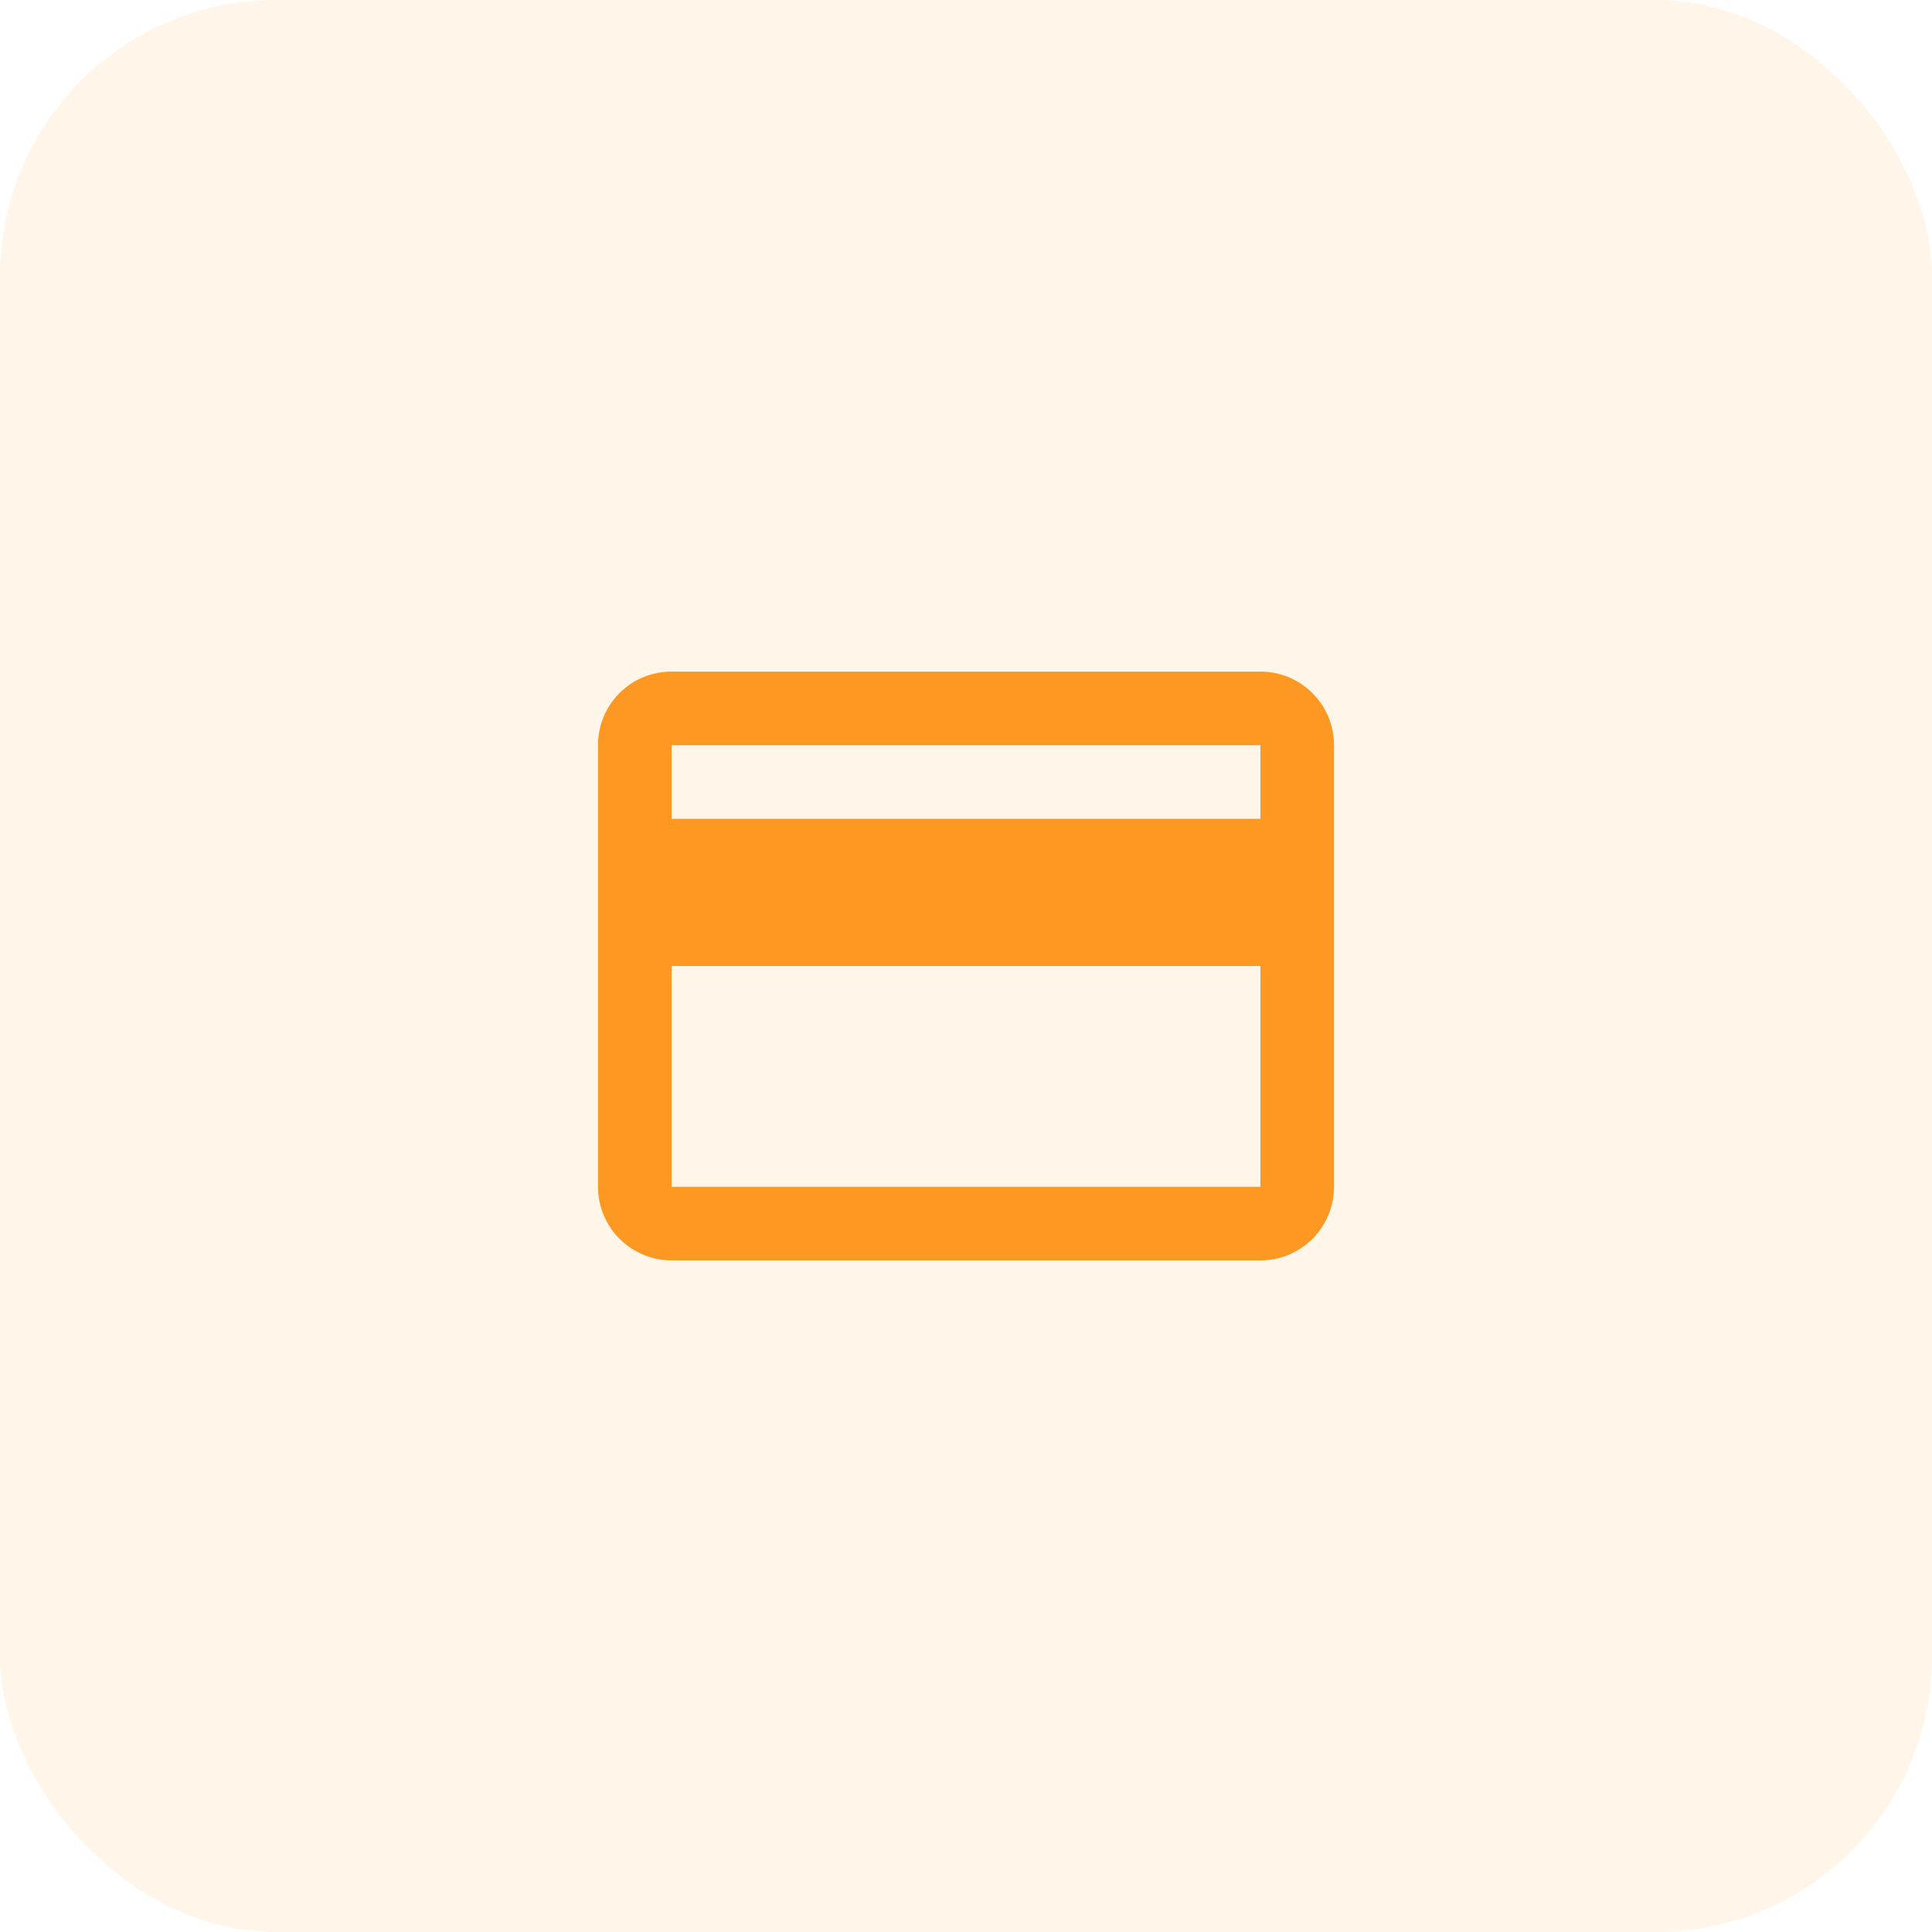
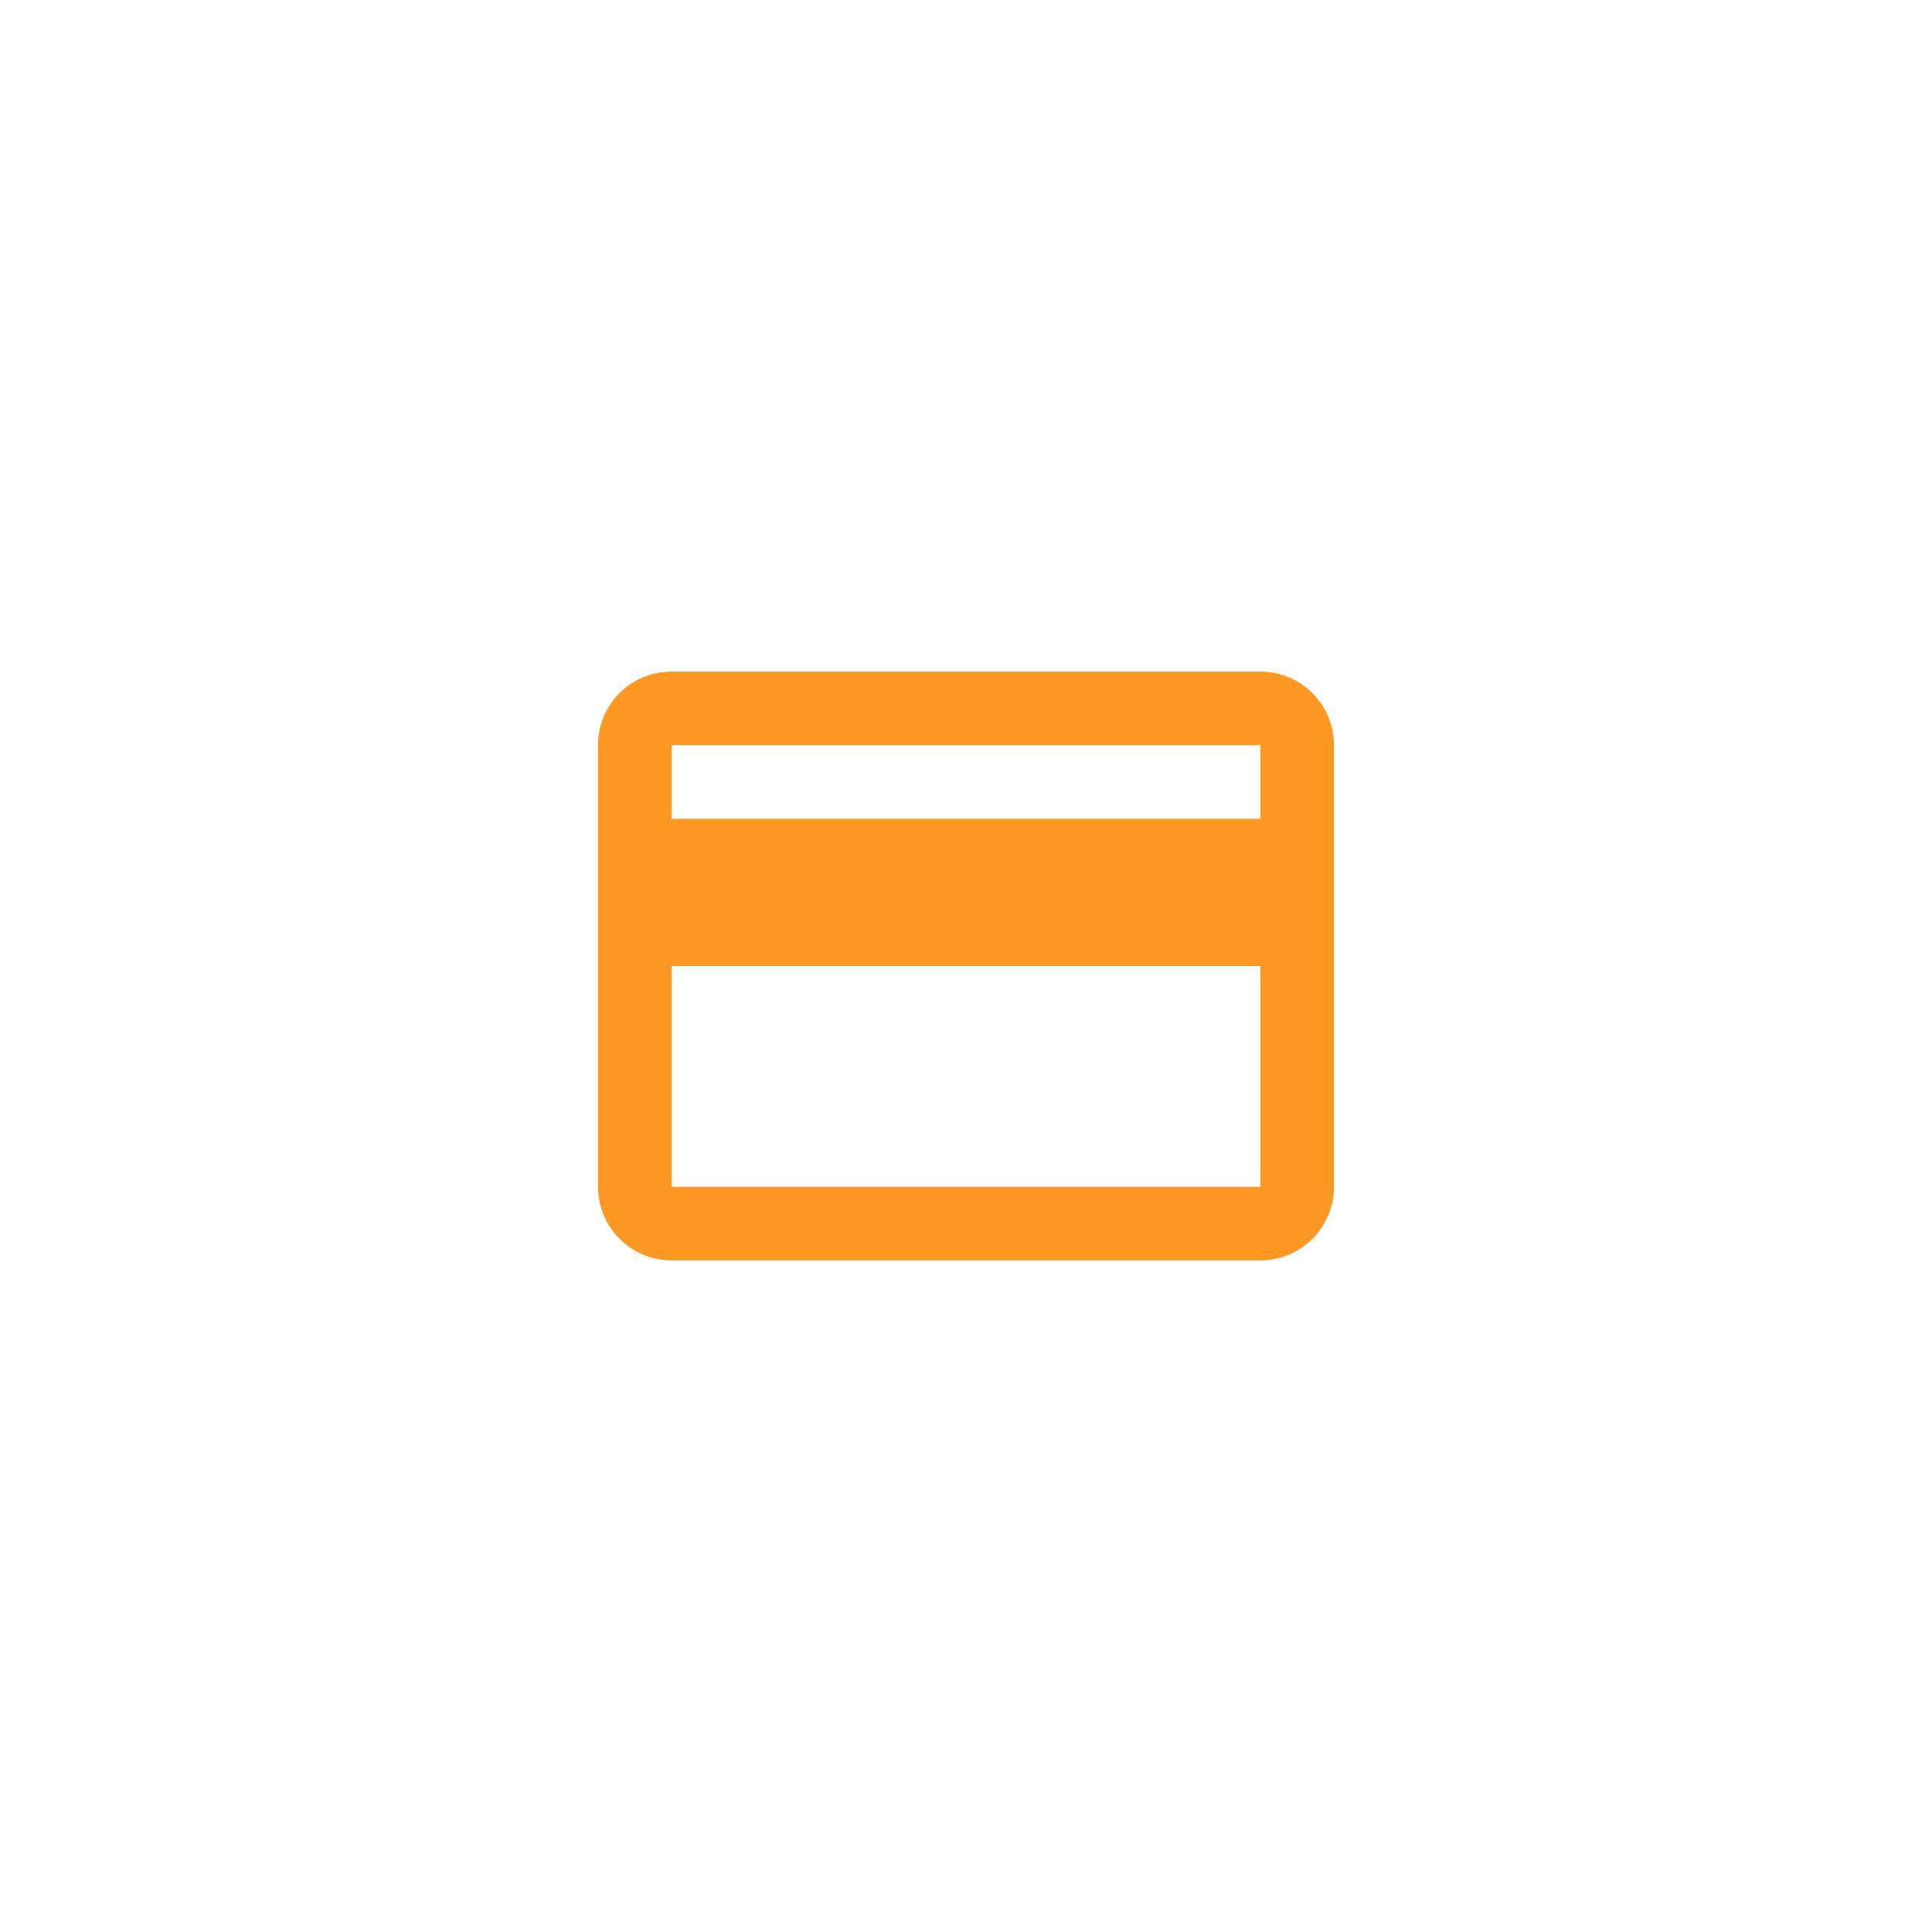
<svg xmlns="http://www.w3.org/2000/svg" width="70" height="70" viewBox="0 0 70 70" fill="none">
-   <rect opacity="0.1" width="70" height="70" rx="10" fill="#FD9923" />
  <path d="M45.667 29.667H24.334V27H45.667V29.667ZM45.667 43H24.334V35H45.667V43ZM45.667 24.333H24.334C22.854 24.333 21.667 25.52 21.667 27V43C21.667 43.707 21.948 44.385 22.448 44.886C22.948 45.386 23.626 45.667 24.334 45.667H45.667C46.374 45.667 47.053 45.386 47.553 44.886C48.053 44.385 48.334 43.707 48.334 43V27C48.334 25.52 47.134 24.333 45.667 24.333Z" fill="#FD9923" />
</svg>